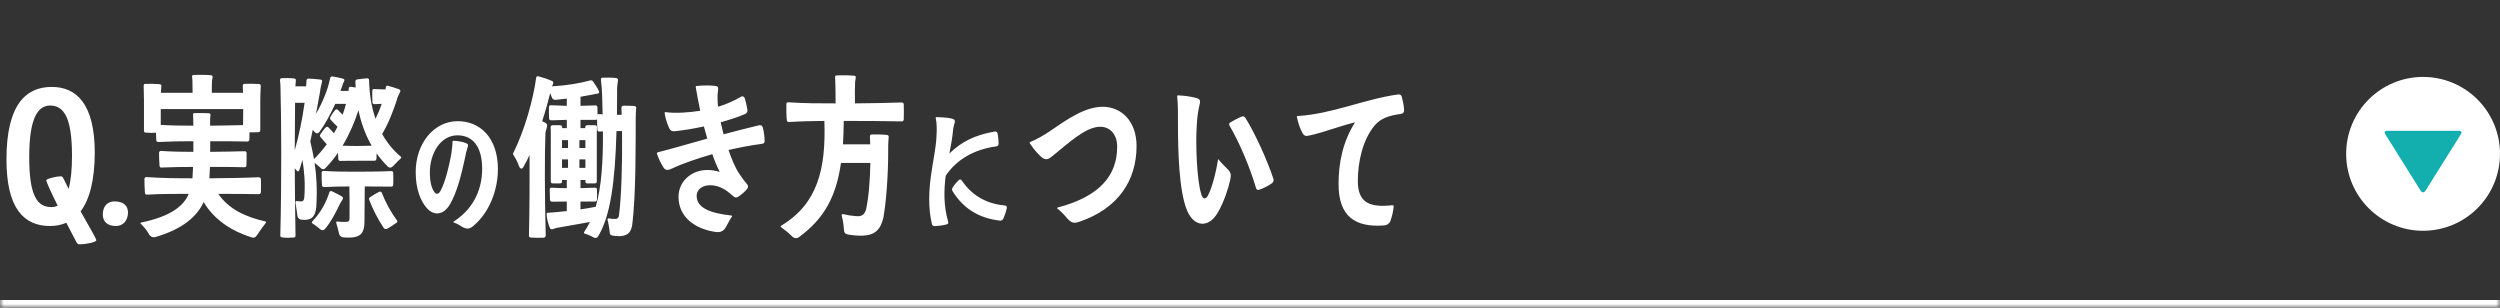
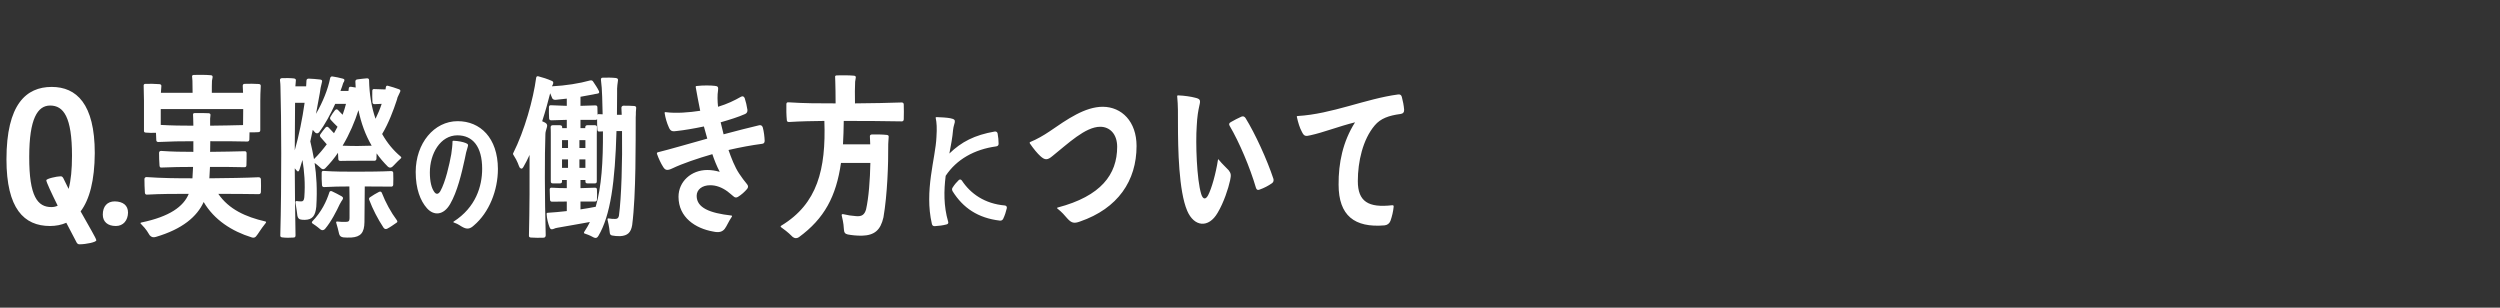
<svg xmlns="http://www.w3.org/2000/svg" width="325" height="40" viewBox="0 0 325 40" fill="none">
  <rect x="0" y="0" width="325" height="40" fill="#333333" stroke="none" />
  <mask id="path-1-inside-1_579_5240" fill="white">
-     <path d="M0 0H325V40H0V0Z" />
-   </mask>
-   <path d="M325 40V39H0V40V41H325V40Z" fill="white" mask="url(#path-1-inside-1_579_5240)" />
+     </mask>
  <path d="M6.5 29.38C3.12 29.38 0.84 27.12 0.84 20.72C0.84 13.56 3.4 11.3 6.72 11.3C9.94 11.3 12.32 13.5 12.32 19.9C12.3 23.46 11.64 25.94 10.48 27.48C11.6 29.5 12.52 31 12.52 31.24C12.52 31.48 11.2 31.76 10.32 31.76C10.18 31.76 10.06 31.68 9.98 31.56L8.62 28.96C7.98 29.24 7.26 29.38 6.5 29.38ZM6.68 26.92C6.98 26.92 7.26 26.86 7.5 26.74C6.66 25.04 6.02 23.66 6.02 23.44C6.02 23.22 7.42 22.92 7.86 22.92C8.04 22.92 8.1 22.96 8.22 23.14L8.92 24.56C9.22 23.46 9.36 22.02 9.36 20.24C9.36 15.2 8.26 13.72 6.52 13.72C4.88 13.72 3.8 15.44 3.8 20.38C3.78 25.56 4.9 26.92 6.68 26.92ZM15.063 29.38C13.983 29.38 13.363 28.82 13.363 27.9C13.363 26.82 13.943 26.18 14.923 26.18C16.003 26.2 16.643 26.7 16.643 27.64C16.623 28.66 16.023 29.38 15.063 29.38ZM33.637 23.04C33.817 23.06 33.897 23.14 33.917 23.3C33.937 23.78 33.937 24.5 33.917 24.98C33.897 25.16 33.797 25.24 33.637 25.24C32.337 25.22 30.317 25.2 28.377 25.2C29.757 27.22 31.957 28.2 34.457 28.78C34.597 28.8 34.637 28.88 34.537 29C33.817 29.9 33.617 30.34 33.277 30.74C33.137 30.9 32.937 30.94 32.717 30.86C30.137 30.06 27.837 28.58 26.477 26.26C25.617 28.16 23.717 29.78 20.257 30.8C19.937 30.9 19.677 30.84 19.457 30.58C19.257 30.28 19.077 29.86 18.337 29.12C18.217 29.02 18.237 28.96 18.397 28.92C22.037 28.16 23.857 26.86 24.537 25.2C22.657 25.2 20.937 25.2 19.137 25.3C18.957 25.32 18.857 25.24 18.837 25.06C18.797 24.58 18.777 23.74 18.777 23.26C18.797 23.1 18.897 23.02 19.057 23.02C21.037 23.16 22.917 23.18 25.017 23.18L25.097 21.7C23.717 21.7 22.357 21.72 20.997 21.78C20.837 21.8 20.757 21.72 20.737 21.54C20.697 21.08 20.677 20.34 20.677 19.86C20.697 19.7 20.777 19.62 20.957 19.62C22.357 19.72 23.677 19.74 25.137 19.74V18.36C23.577 18.36 22.117 18.38 20.577 18.46C20.417 18.46 20.317 18.38 20.317 18.2L20.277 17.26C19.837 17.28 19.337 17.28 18.977 17.24C18.777 17.24 18.697 17.14 18.717 16.98V13.12C18.717 12.72 18.697 11.74 18.677 11.16C18.657 11 18.737 10.9 18.917 10.9C19.417 10.88 20.217 10.9 20.737 10.94C20.897 10.96 20.997 11.04 20.977 11.2L20.917 12.06H25.037L25.017 10.5C24.997 10.34 24.997 10.2 24.977 10.02C24.937 9.84 25.017 9.74 25.197 9.74C25.797 9.72 26.797 9.72 27.417 9.78C27.597 9.8 27.657 9.88 27.637 10.06C27.597 10.24 27.577 10.34 27.557 10.5C27.537 10.86 27.537 11.44 27.537 12.06H31.597L31.557 11.16C31.557 11 31.637 10.9 31.797 10.9C32.337 10.88 33.157 10.88 33.657 10.92C33.837 10.94 33.917 11.04 33.897 11.2C33.857 11.78 33.837 12.72 33.837 13.12V16.92C33.837 17.08 33.757 17.18 33.597 17.18C33.257 17.2 32.817 17.22 32.437 17.2L32.417 18.14C32.397 18.32 32.317 18.4 32.137 18.4C30.937 18.36 29.037 18.36 27.337 18.36L27.317 19.74C28.877 19.72 30.637 19.7 31.777 19.66C31.937 19.64 32.037 19.72 32.057 19.88C32.057 20.34 32.057 21.04 32.037 21.48C32.037 21.66 31.937 21.74 31.777 21.74C30.637 21.7 28.877 21.7 27.297 21.7L27.217 23.18C29.437 23.16 32.077 23.12 33.637 23.04ZM27.317 15.42V16.34C28.757 16.32 30.397 16.3 31.597 16.26L31.617 14.18H20.897V16.24C22.297 16.32 23.657 16.34 25.137 16.34L25.117 15.42C25.117 15.3 25.117 15.14 25.097 14.96C25.077 14.78 25.137 14.7 25.317 14.7C25.917 14.68 26.657 14.7 27.137 14.72C27.317 14.74 27.397 14.84 27.357 15.02C27.337 15.18 27.317 15.32 27.317 15.42ZM49.279 24.94C49.459 24.86 49.599 24.92 49.659 25.12C50.119 26.3 50.819 27.6 51.599 28.64C51.699 28.8 51.659 28.9 51.539 28.96C51.159 29.22 50.719 29.54 50.319 29.74C50.119 29.82 49.979 29.76 49.859 29.6C49.099 28.44 48.459 27.2 47.999 25.98C47.939 25.84 47.979 25.7 48.139 25.62C48.439 25.4 48.899 25.14 49.279 24.94ZM44.399 26.14C44.319 26.26 44.239 26.4 44.159 26.56C43.779 27.38 43.059 28.82 42.239 29.78C42.059 29.94 41.879 29.98 41.679 29.84C41.499 29.7 41.279 29.48 40.639 29.06C40.519 28.98 40.519 28.9 40.599 28.78C41.799 27.54 42.439 26.18 42.819 25C42.859 24.86 42.979 24.8 43.139 24.86C43.519 25.04 44.039 25.3 44.419 25.52C44.639 25.66 44.639 25.78 44.499 26C44.479 26.04 44.419 26.1 44.399 26.14ZM47.719 10.18C47.899 10.18 47.979 10.28 47.979 10.42C48.019 12.28 48.299 13.96 48.819 15.44C49.119 14.82 49.399 14.18 49.619 13.5L48.699 13.54C48.519 13.54 48.439 13.46 48.419 13.3C48.399 12.86 48.379 12.24 48.399 11.8C48.399 11.64 48.499 11.56 48.659 11.58C49.159 11.6 49.519 11.62 49.839 11.62H50.119L50.159 11.34C50.199 11.16 50.279 11.1 50.459 11.16C50.859 11.26 51.419 11.44 51.859 11.6C52.079 11.68 52.099 11.8 51.979 12.02C51.879 12.24 51.779 12.44 51.679 12.66C51.639 12.86 51.579 13.02 51.519 13.2C51.199 14.18 50.519 16.04 49.679 17.42C50.319 18.56 51.119 19.54 52.099 20.36C52.179 20.44 52.199 20.52 52.099 20.6C51.539 21.1 51.279 21.44 50.979 21.7C50.779 21.84 50.599 21.82 50.419 21.66C49.879 21.12 49.379 20.54 48.959 19.94L48.939 20.64C48.919 20.82 48.819 20.9 48.659 20.9C47.999 20.88 47.139 20.9 46.439 20.9C45.839 20.9 44.999 20.9 44.259 20.92C44.079 20.92 43.979 20.84 43.979 20.66L43.939 19.86C43.459 20.58 42.899 21.24 42.299 21.86C42.139 22.02 41.959 22.06 41.759 21.9C41.579 21.76 41.399 21.54 40.899 21.18C41.139 22.8 41.259 24.58 41.119 26.86C40.999 28.08 40.599 28.56 39.639 28.58C39.459 28.58 39.279 28.58 39.099 28.54C38.859 28.5 38.719 28.34 38.659 28.04C38.599 27.66 38.559 27.14 38.419 26.38C38.379 26.2 38.439 26.12 38.599 26.14C38.799 26.16 38.979 26.2 39.179 26.18C39.399 26.18 39.519 26.04 39.559 25.66C39.699 23.88 39.559 22.26 39.319 20.8L38.939 22.04C38.839 22.34 38.699 22.36 38.519 22.12L38.319 21.88C38.339 24.78 38.359 27.82 38.419 30.6C38.419 30.78 38.339 30.88 38.179 30.88C37.719 30.92 37.119 30.92 36.679 30.86C36.499 30.84 36.419 30.74 36.439 30.58C36.619 23.82 36.579 15.36 36.459 11.28C36.459 11.06 36.439 10.78 36.399 10.44C36.379 10.28 36.459 10.18 36.639 10.16C37.159 10.14 37.739 10.14 38.239 10.2C38.419 10.24 38.499 10.34 38.459 10.5L38.399 11.22H39.799L39.839 10.5C39.839 10.32 39.939 10.22 40.139 10.22C40.559 10.24 41.179 10.28 41.639 10.34C41.879 10.38 41.919 10.48 41.839 10.74C41.779 10.98 41.719 11.2 41.679 11.42C41.659 11.64 41.619 11.84 41.579 12.08L41.079 14.8C41.959 13.28 42.639 11.6 42.919 10.16C42.959 10 43.059 9.92 43.219 9.94C43.599 10 44.139 10.1 44.559 10.22C44.799 10.28 44.819 10.38 44.719 10.62C44.679 10.7 44.639 10.74 44.619 10.78C44.559 10.94 44.519 11.08 44.459 11.28L44.259 11.82H45.299L45.339 11.5C45.359 11.34 45.439 11.26 45.619 11.28L46.239 11.38L46.199 10.6C46.199 10.44 46.279 10.34 46.459 10.32C46.839 10.26 47.319 10.22 47.719 10.18ZM42.319 16.58C42.459 16.44 42.599 16.44 42.739 16.6L43.419 17.32L43.879 16.48C43.579 16.2 43.299 15.9 42.999 15.58C42.879 15.44 42.879 15.3 42.979 15.16C43.119 14.92 43.319 14.6 43.539 14.34C43.679 14.18 43.819 14.16 43.959 14.32L44.539 14.92C44.719 14.44 44.859 13.96 44.979 13.5H43.579C42.979 14.82 42.219 16.24 41.479 17.2C41.319 17.36 41.159 17.38 40.979 17.24L40.659 16.88L40.339 18.38C40.519 19.14 40.679 19.9 40.819 20.68C41.459 20.06 41.999 19.4 42.479 18.76L41.679 17.84C41.579 17.72 41.559 17.58 41.659 17.44C41.839 17.18 42.079 16.86 42.319 16.58ZM38.359 13.36L38.319 19.54C38.859 17.64 39.319 15.4 39.599 13.36H38.359ZM44.539 18.94C45.179 18.96 45.779 18.98 46.439 18.98L48.319 18.94C47.499 17.54 46.939 15.98 46.599 14.32C46.139 15.78 45.459 17.4 44.539 18.94ZM50.839 22.24C51.019 22.24 51.119 22.32 51.119 22.48C51.139 22.92 51.139 23.58 51.119 24.02C51.119 24.18 50.999 24.28 50.839 24.26L47.419 24.24L47.379 28.88C47.359 30.24 46.899 30.8 45.659 30.88C45.239 30.9 44.919 30.88 44.639 30.86C44.319 30.82 44.139 30.66 44.079 30.38C43.959 29.9 43.859 29.4 43.719 29C43.659 28.84 43.719 28.78 43.879 28.8C44.219 28.84 44.579 28.86 44.999 28.84C45.299 28.84 45.439 28.74 45.439 28.38C45.459 26.94 45.439 25.28 45.419 24.24C44.319 24.24 43.199 24.26 42.119 24.32C41.959 24.32 41.859 24.22 41.859 24.06C41.819 23.6 41.799 22.92 41.819 22.46C41.819 22.28 41.899 22.2 42.079 22.22C43.519 22.32 44.899 22.32 46.459 22.32C47.819 22.32 49.699 22.3 50.839 22.24ZM60.521 18.584C60.873 18.728 60.905 18.808 60.777 19.192C60.633 19.624 60.553 19.976 60.425 20.648C60.009 22.568 59.449 24.92 58.521 26.52C57.673 27.992 56.409 28.088 55.497 27.064C54.649 26.104 54.041 24.568 54.041 22.36C54.041 18.632 56.425 15.752 59.497 15.752C62.425 15.752 64.713 17.912 64.729 21.96C64.729 24.744 63.593 27.624 61.609 29.304C61.113 29.768 60.729 29.816 60.217 29.56C59.753 29.336 59.737 29.192 58.985 28.92C58.905 28.888 58.905 28.856 58.969 28.808C61.849 26.968 62.681 24.216 62.681 21.944C62.681 19.048 61.449 17.592 59.465 17.592C57.257 17.592 55.881 19.96 55.881 22.408C55.881 23.64 56.105 24.44 56.425 24.904C56.665 25.288 56.969 25.304 57.241 24.856C57.913 23.656 58.425 21.384 58.665 20.04C58.745 19.432 58.825 18.888 58.825 18.408C58.825 18.328 58.873 18.296 58.953 18.296C59.593 18.328 60.153 18.44 60.521 18.584ZM70.943 30.6C70.923 30.8 70.843 30.88 70.683 30.9C70.183 30.92 69.483 30.92 69.003 30.88C68.823 30.86 68.743 30.78 68.763 30.6C68.843 27.18 68.863 23.24 68.843 20.14C68.583 20.72 68.303 21.26 68.023 21.74C67.883 21.98 67.723 21.98 67.543 21.76C67.383 21.46 67.363 21.1 66.723 20.1C66.683 20.06 66.683 20 66.703 19.94C68.203 16.96 69.323 12.92 69.703 10.1C69.743 9.94 69.823 9.88 69.983 9.92C70.483 10.04 71.203 10.28 71.703 10.5C71.943 10.58 71.963 10.72 71.883 10.96C71.823 11.04 71.803 11.12 71.763 11.22C73.483 11.14 75.363 10.84 76.703 10.46C76.883 10.42 77.023 10.46 77.103 10.6C77.343 10.96 77.663 11.42 77.863 11.84C77.943 12.06 77.883 12.14 77.623 12.18C77.403 12.22 77.243 12.24 77.103 12.28C76.883 12.32 76.683 12.36 76.443 12.4L75.463 12.58V13.76L77.383 13.7C77.583 13.7 77.663 13.78 77.663 13.96L77.683 14.92C77.703 14.86 77.783 14.82 77.883 14.84L78.343 14.86L78.283 12.58C78.263 11.78 78.203 11 78.123 10.38C78.103 10.2 78.183 10.1 78.343 10.1C78.863 10.08 79.563 10.08 80.063 10.14C80.323 10.18 80.383 10.3 80.323 10.56C80.263 10.9 80.243 11.24 80.223 11.52V12.2L80.203 14.92H80.823L80.783 14.02C80.783 13.86 80.883 13.76 81.043 13.74C81.463 13.74 82.023 13.74 82.463 13.78C82.643 13.8 82.723 13.9 82.703 14.06C82.683 14.26 82.663 14.4 82.663 14.56C82.663 14.8 82.663 15 82.643 15.24C82.623 18.38 82.703 25.2 82.183 29.26C82.023 30.22 81.603 30.64 80.623 30.7C80.223 30.7 79.863 30.68 79.603 30.62C79.363 30.58 79.283 30.46 79.263 30.2C79.223 29.92 79.223 29.58 78.983 28.58C78.963 28.42 79.003 28.36 79.163 28.4C79.443 28.44 79.703 28.48 79.983 28.46C80.263 28.46 80.403 28.34 80.463 28.04C80.783 25.72 80.923 20.9 80.863 17.04H80.143C79.963 23.64 79.363 28.04 77.783 30.68C77.643 30.92 77.463 31 77.203 30.88C76.943 30.74 76.663 30.58 76.063 30.38C75.923 30.36 75.863 30.26 75.963 30.12C76.223 29.72 76.483 29.3 76.683 28.86C75.343 29.12 73.783 29.36 72.503 29.6C72.403 29.62 72.323 29.64 72.223 29.66C72.103 29.7 72.003 29.74 71.903 29.78C71.643 29.86 71.543 29.78 71.443 29.54C71.263 29.08 71.083 28.42 71.063 27.84C71.043 27.72 71.103 27.66 71.223 27.66C71.943 27.62 72.803 27.54 73.683 27.44V26.2L71.783 26.22C71.603 26.22 71.523 26.14 71.503 25.98C71.483 25.58 71.463 25.02 71.463 24.64C71.463 24.46 71.563 24.38 71.743 24.4C72.383 24.44 73.023 24.46 73.683 24.46V23.4H73.063V23.58C73.063 23.76 72.983 23.84 72.803 23.84H71.863C71.683 23.84 71.603 23.76 71.603 23.58V17.46C71.603 17.16 71.603 16.8 71.583 16.54C71.583 16.38 71.683 16.28 71.843 16.28H72.823C73.003 16.3 73.083 16.38 73.083 16.54V16.66H73.683V15.58L71.663 15.64C71.483 15.64 71.383 15.54 71.383 15.38C71.363 14.96 71.343 14.36 71.363 13.94C71.363 13.76 71.443 13.68 71.603 13.68C72.323 13.72 72.983 13.74 73.683 13.76V12.82L72.203 12.98C71.963 12.98 71.803 12.88 71.743 12.66L71.523 12.12C71.263 13.14 70.923 14.42 70.483 15.76L70.863 15.94C71.103 16.08 71.183 16.26 71.103 16.52C71.023 16.84 70.903 17.14 70.903 17.4C70.803 20.1 70.803 25.56 70.943 30.6ZM77.583 23.58C77.583 23.76 77.503 23.84 77.343 23.84H76.363C76.183 23.84 76.103 23.76 76.103 23.58V23.4H75.463V24.46L77.343 24.4C77.523 24.4 77.603 24.48 77.603 24.66C77.623 25.04 77.623 25.58 77.603 25.94C77.603 26.12 77.503 26.2 77.343 26.2H75.463V27.22C76.163 27.12 76.823 27 77.443 26.88C78.203 24.28 78.403 21.02 78.383 17.08L77.923 17.1C77.763 17.12 77.663 17.02 77.663 16.86C77.623 16.48 77.623 15.94 77.623 15.48C77.583 15.56 77.503 15.6 77.383 15.58H75.463V16.66H76.083V16.54C76.083 16.38 76.183 16.28 76.343 16.28H77.363C77.523 16.3 77.623 16.38 77.603 16.54C77.603 16.82 77.583 17.18 77.583 17.44V23.58ZM73.843 21.82V20.72H73.063V21.82H73.843ZM75.323 21.82H76.103V20.72H75.323V21.82ZM73.843 18.22H73.063V19.24H73.843V18.22ZM75.323 18.22V19.24H76.103V18.22H75.323ZM93.566 22.34C93.166 21.58 92.846 20.76 92.606 20.04C90.726 20.58 88.726 21.26 87.426 21.88C86.726 22.22 86.466 22.14 86.186 21.66C85.926 21.26 85.606 20.58 85.406 20C85.386 19.9 85.406 19.84 85.506 19.8C86.986 19.44 89.706 18.64 91.946 18.02L91.506 16.44C90.186 16.72 88.826 16.94 88.066 17.02C87.406 17.12 87.166 17.1 86.926 16.5C86.706 16.02 86.506 15.36 86.406 14.72C86.386 14.62 86.426 14.56 86.526 14.58C87.886 14.76 89.606 14.62 91.026 14.4C90.786 13.3 90.586 12.06 90.446 11.34C90.426 11.24 90.466 11.18 90.566 11.18C91.386 11.08 92.446 11.1 92.906 11.16C93.306 11.2 93.406 11.28 93.346 11.74C93.246 12.38 93.266 13.12 93.346 13.88C94.546 13.52 95.486 13.06 96.326 12.58C96.546 12.46 96.686 12.52 96.806 12.74C96.966 13.22 97.086 13.76 97.166 14.28C97.186 14.54 97.086 14.72 96.866 14.82C95.966 15.22 94.866 15.56 93.686 15.9L94.066 17.46C95.826 17 97.306 16.6 98.706 16.28C98.946 16.24 99.086 16.34 99.166 16.58C99.306 17.12 99.386 17.74 99.406 18.3C99.406 18.54 99.306 18.68 99.046 18.7C97.686 18.88 96.266 19.14 94.706 19.5C95.066 20.54 95.526 21.72 96.086 22.56C96.386 23.02 96.806 23.58 97.126 23.96C97.286 24.16 97.286 24.36 97.126 24.56C96.806 24.94 96.386 25.32 95.926 25.6C95.726 25.72 95.526 25.7 95.346 25.52C95.046 25.28 94.806 25.06 94.566 24.88C93.846 24.36 93.106 24.08 92.326 24.08C91.286 24.08 90.566 24.64 90.566 25.46C90.566 27.02 92.266 27.7 95.086 28.02C95.166 28.04 95.186 28.08 95.146 28.16C94.706 28.8 94.486 29.4 94.206 29.76C93.906 30.12 93.506 30.28 92.706 30.1C90.426 29.7 88.206 28.28 88.206 25.58C88.206 23.6 89.866 22.1 91.946 22.1C92.486 22.1 93.006 22.18 93.566 22.34ZM117.228 13.32C117.388 13.32 117.488 13.42 117.488 13.58C117.508 14.12 117.508 14.98 117.488 15.52C117.468 15.7 117.388 15.78 117.228 15.78C115.448 15.74 112.288 15.72 109.868 15.72H109.688C109.668 16.8 109.648 17.82 109.588 18.76H113.128L113.088 17.76C113.068 17.6 113.148 17.5 113.328 17.48C113.848 17.46 114.748 17.48 115.288 17.54C115.468 17.56 115.548 17.64 115.528 17.8C115.508 18.04 115.488 18.22 115.488 18.42C115.468 18.64 115.468 18.84 115.468 19.08C115.488 21.12 115.368 25.26 114.848 28.26C114.468 29.92 113.688 30.6 112.028 30.64C111.328 30.64 110.748 30.58 110.208 30.48C109.848 30.4 109.728 30.22 109.708 29.82C109.688 29.5 109.668 29.02 109.428 28.04C109.388 27.88 109.448 27.82 109.608 27.84C110.188 27.98 110.728 28.06 111.308 28.1C112.028 28.16 112.388 27.92 112.588 27.22C112.928 25.74 113.108 23.38 113.148 21.18H109.328C108.708 25.52 107.168 28.42 103.848 30.84C103.568 31.02 103.308 31 103.048 30.8C102.788 30.56 102.548 30.26 101.568 29.56C101.448 29.48 101.448 29.4 101.588 29.32C106.268 26.48 107.388 22.02 107.168 15.72C105.628 15.74 104.168 15.76 102.568 15.86C102.388 15.86 102.288 15.78 102.288 15.62C102.228 15.06 102.208 14.08 102.228 13.54C102.228 13.36 102.328 13.28 102.508 13.3C104.588 13.44 106.468 13.44 108.628 13.44C108.628 12.34 108.608 11.24 108.588 10.62C108.588 10.44 108.568 10.28 108.568 10.06C108.528 9.9 108.608 9.8 108.788 9.8C109.408 9.78 110.408 9.78 111.028 9.84C111.208 9.86 111.288 9.96 111.248 10.12C111.208 10.32 111.208 10.44 111.168 10.62C111.128 11.24 111.128 12.34 111.148 13.44C113.288 13.42 115.748 13.38 117.228 13.32ZM124.65 23.4C124.794 23.288 124.938 23.32 125.05 23.48C126.17 25.176 128.01 26.488 130.634 26.712C130.826 26.744 130.906 26.856 130.89 27.048C130.778 27.528 130.634 27.992 130.41 28.456C130.314 28.632 130.17 28.696 129.978 28.68C127.13 28.344 125.194 27.032 123.834 24.856C123.738 24.664 123.738 24.504 123.866 24.344C124.09 23.992 124.362 23.672 124.65 23.4ZM124.122 15.896C124.058 16.232 123.962 16.344 123.898 16.904C123.818 17.864 123.626 18.888 123.418 19.96C124.986 18.44 126.682 17.56 129.322 17.096C129.514 17.08 129.642 17.16 129.69 17.352C129.77 17.8 129.818 18.248 129.818 18.68C129.818 18.904 129.706 19 129.498 19.032C126.666 19.416 124.346 20.728 122.938 22.856C122.698 24.776 122.666 26.776 123.258 28.808C123.322 29.016 123.242 29.128 123.05 29.176C122.57 29.304 122.058 29.368 121.53 29.4C121.322 29.416 121.194 29.32 121.146 29.112C120.138 24.776 121.626 20.568 121.738 17.816C121.818 16.648 121.77 15.928 121.642 15.336C121.626 15.256 121.658 15.224 121.754 15.224C122.33 15.24 123.114 15.288 123.53 15.368C124.074 15.48 124.17 15.592 124.122 15.896ZM133.892 18.66C133.832 18.56 133.852 18.5 133.932 18.46C134.772 18.12 135.672 17.6 136.412 17.1C138.772 15.48 141.052 13.88 143.372 13.88C145.832 13.9 147.752 15.8 147.752 18.98C147.752 23.5 145.332 27.1 140.392 28.8C139.632 29.08 139.292 29 138.752 28.4C138.372 27.96 138.072 27.6 137.472 27.12C137.392 27.06 137.392 27.02 137.492 26.98C143.132 25.5 145.232 22.68 145.232 19.08C145.232 17.4 144.252 16.48 143.032 16.48C141.092 16.48 138.832 18.68 136.852 20.26C136.172 20.84 135.852 20.84 135.252 20.3C134.872 19.96 134.372 19.36 133.892 18.66ZM153.035 12.54C153.015 12.46 153.055 12.4 153.155 12.4C153.935 12.42 154.935 12.58 155.355 12.7C156.035 12.86 156.095 13 155.915 13.74C155.775 14.38 155.635 15.1 155.575 16.38C155.415 18.58 155.575 23.34 156.155 25.22C156.375 25.94 156.735 25.98 157.055 25.38C157.515 24.5 158.055 22.58 158.335 20.78C158.335 20.7 158.375 20.68 158.435 20.76C158.955 21.4 159.395 21.76 159.715 22.12C160.015 22.52 160.075 22.7 159.915 23.44C159.695 24.48 159.095 26.32 158.295 27.66C157.115 29.7 155.235 29.5 154.335 27.4C153.235 24.82 153.135 19.38 153.135 16.06C153.135 14.9 153.155 13.7 153.035 12.54ZM165.555 23.28C165.595 23.5 165.535 23.7 165.355 23.82C164.875 24.16 164.335 24.44 163.715 24.66C163.475 24.74 163.355 24.66 163.275 24.42C162.495 21.76 161.115 18.5 159.855 16.36C159.735 16.16 159.775 16 159.995 15.88C160.435 15.62 160.915 15.38 161.395 15.16C161.615 15.08 161.775 15.14 161.915 15.34C163.175 17.38 164.715 20.74 165.555 23.28ZM170.377 17.58C169.717 17.74 169.537 17.72 169.257 17.16C168.957 16.62 168.757 15.94 168.597 15.22C168.557 15.12 168.617 15.08 168.717 15.08C173.157 14.82 177.537 12.84 181.757 12.28C182.017 12.24 182.177 12.36 182.237 12.6C182.377 13.12 182.497 13.72 182.537 14.26C182.557 14.58 182.397 14.78 182.057 14.82C180.537 15.02 179.477 15.4 178.717 16.3C177.157 18.14 176.517 21.02 176.517 23.54C176.517 26.2 177.877 27.04 180.997 26.68C181.137 26.68 181.177 26.72 181.177 26.86C181.117 27.48 180.977 28.1 180.757 28.72C180.617 29.06 180.357 29.26 179.977 29.3C176.097 29.62 174.017 28.04 174.017 24C173.997 21.22 174.557 18.42 176.157 15.9C173.997 16.44 172.037 17.22 170.377 17.58Z" fill="white" />
-   <circle cx="315" cy="20" r="10" fill="white" />
-   <path d="M315 25C314.902 25 314.779 24.948 314.693 24.802L310.117 17.5C309.909 17.189 309.958 17 310.436 17L319.564 17C320.042 17 320.091 17.189 319.883 17.5L315.307 24.802C315.221 24.948 315.098 25 315 25Z" fill="#13AEAE" />
</svg>